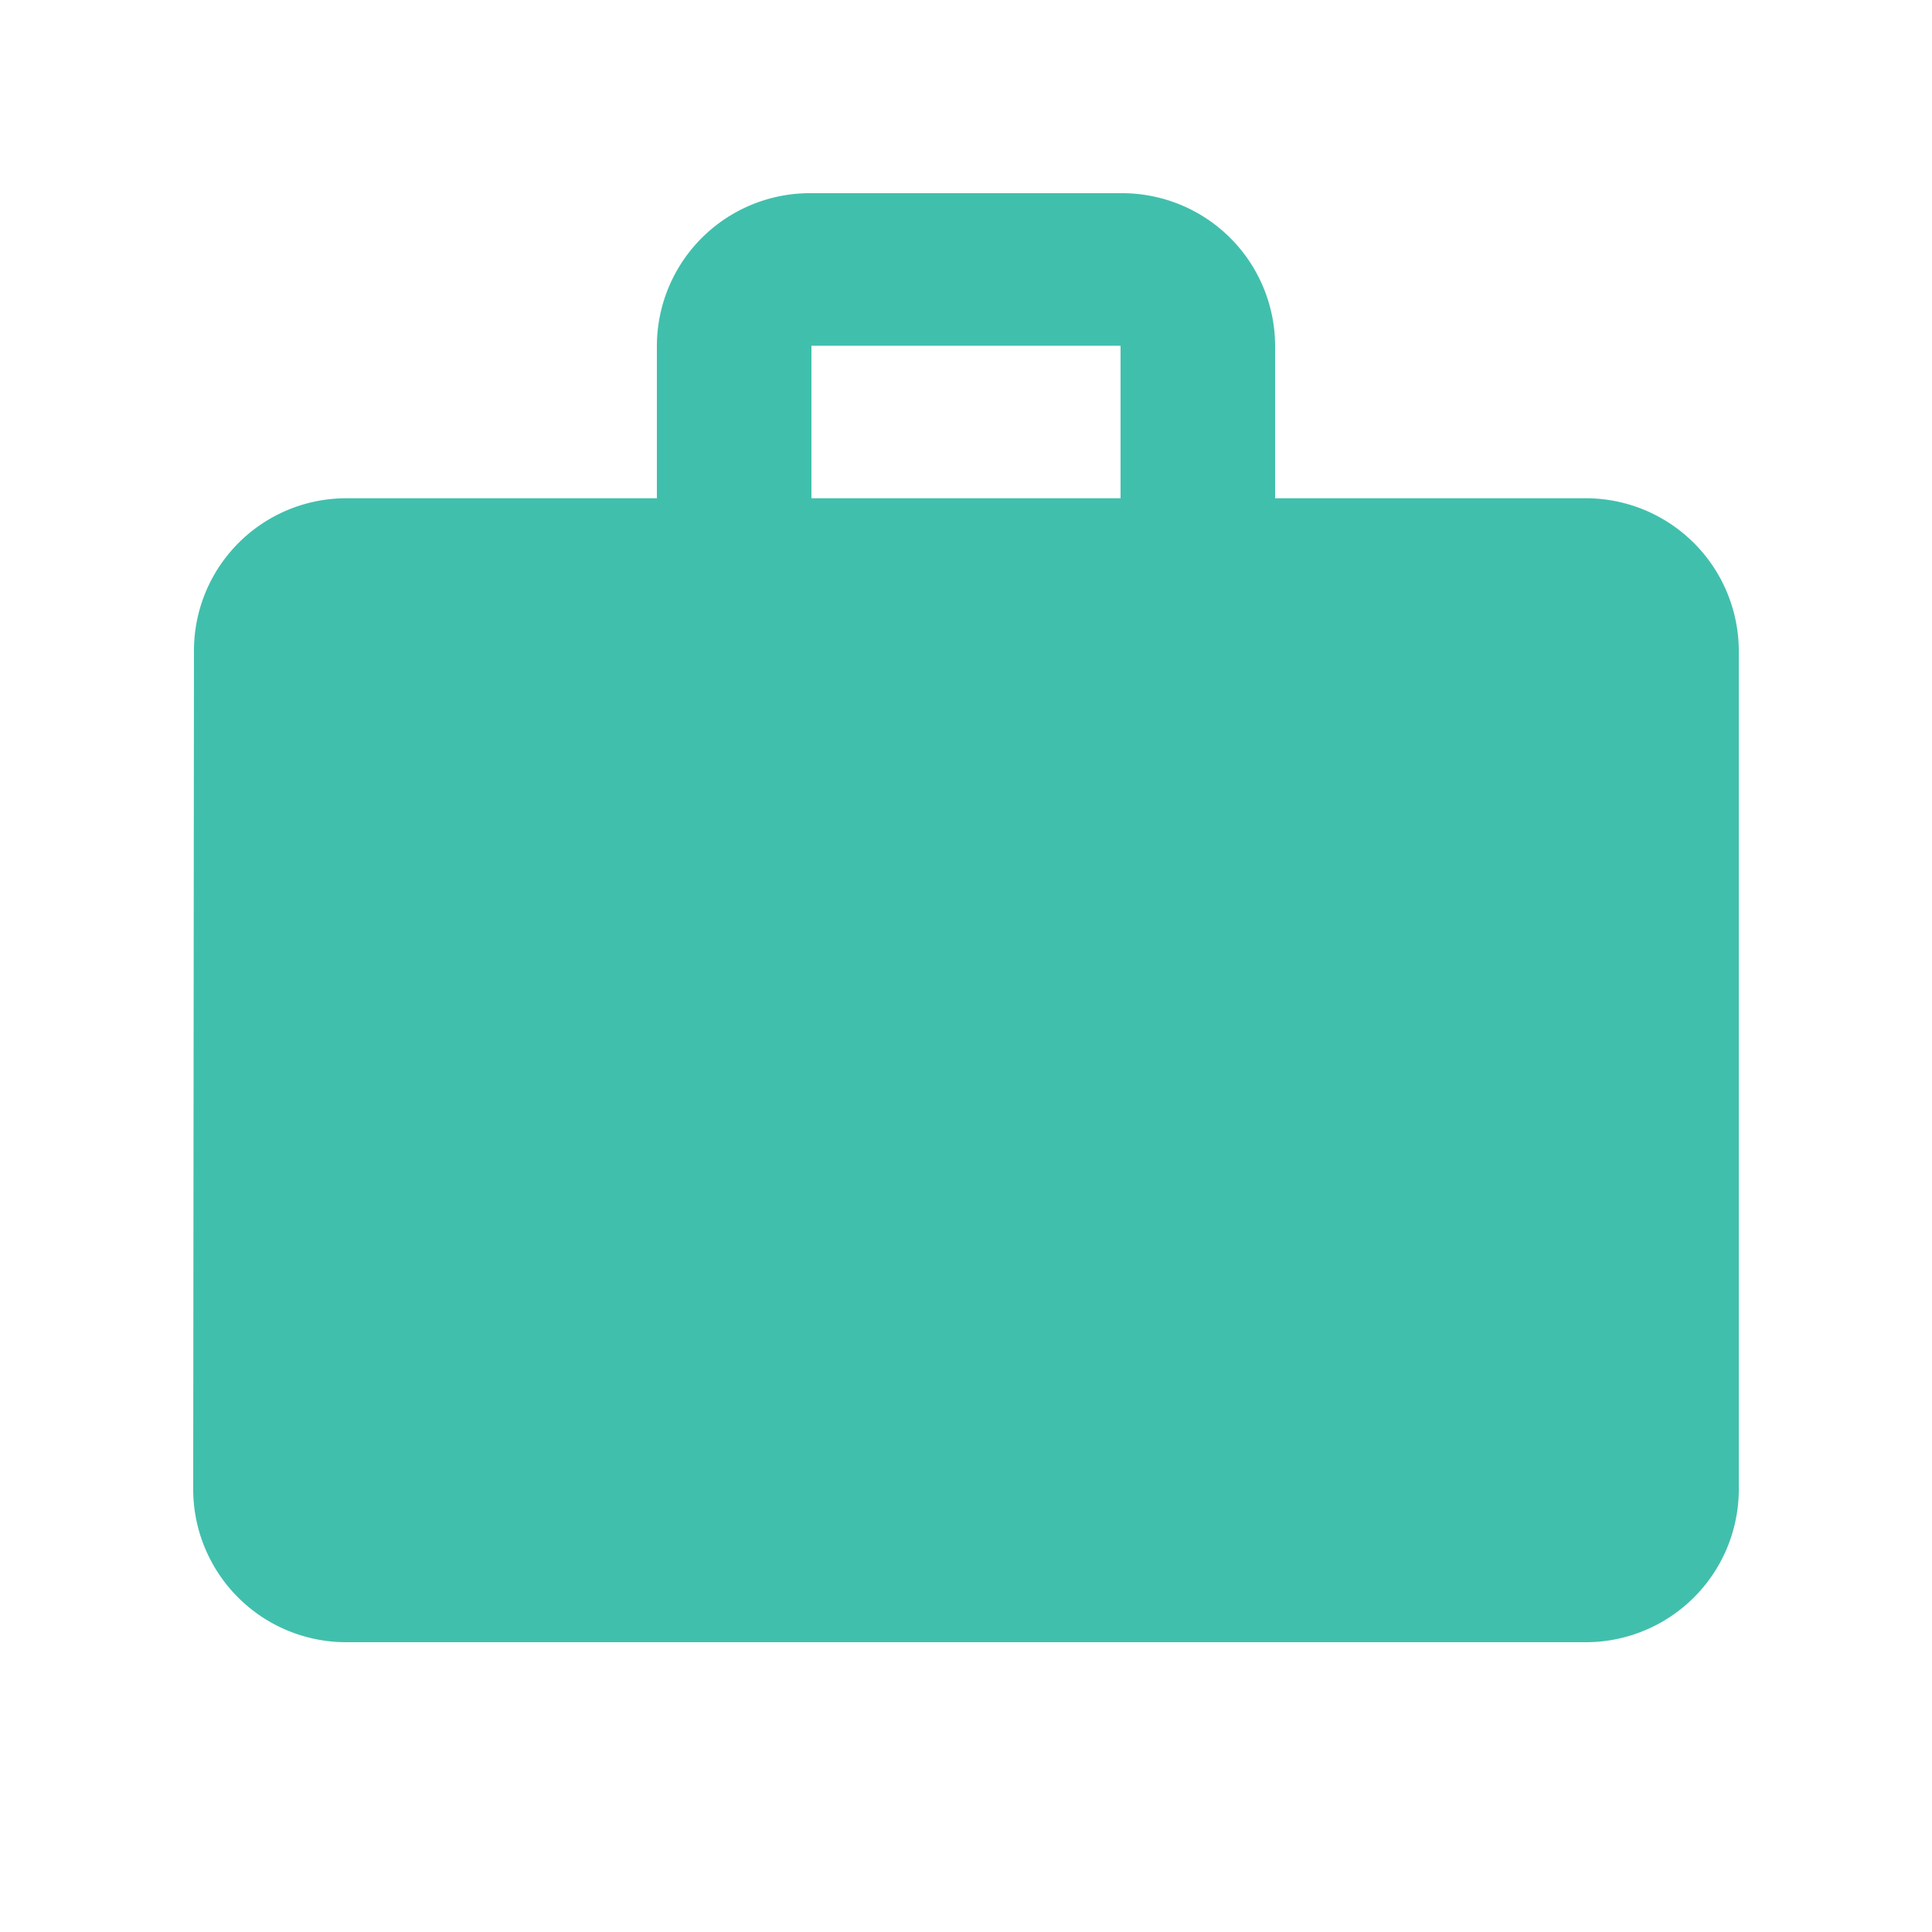
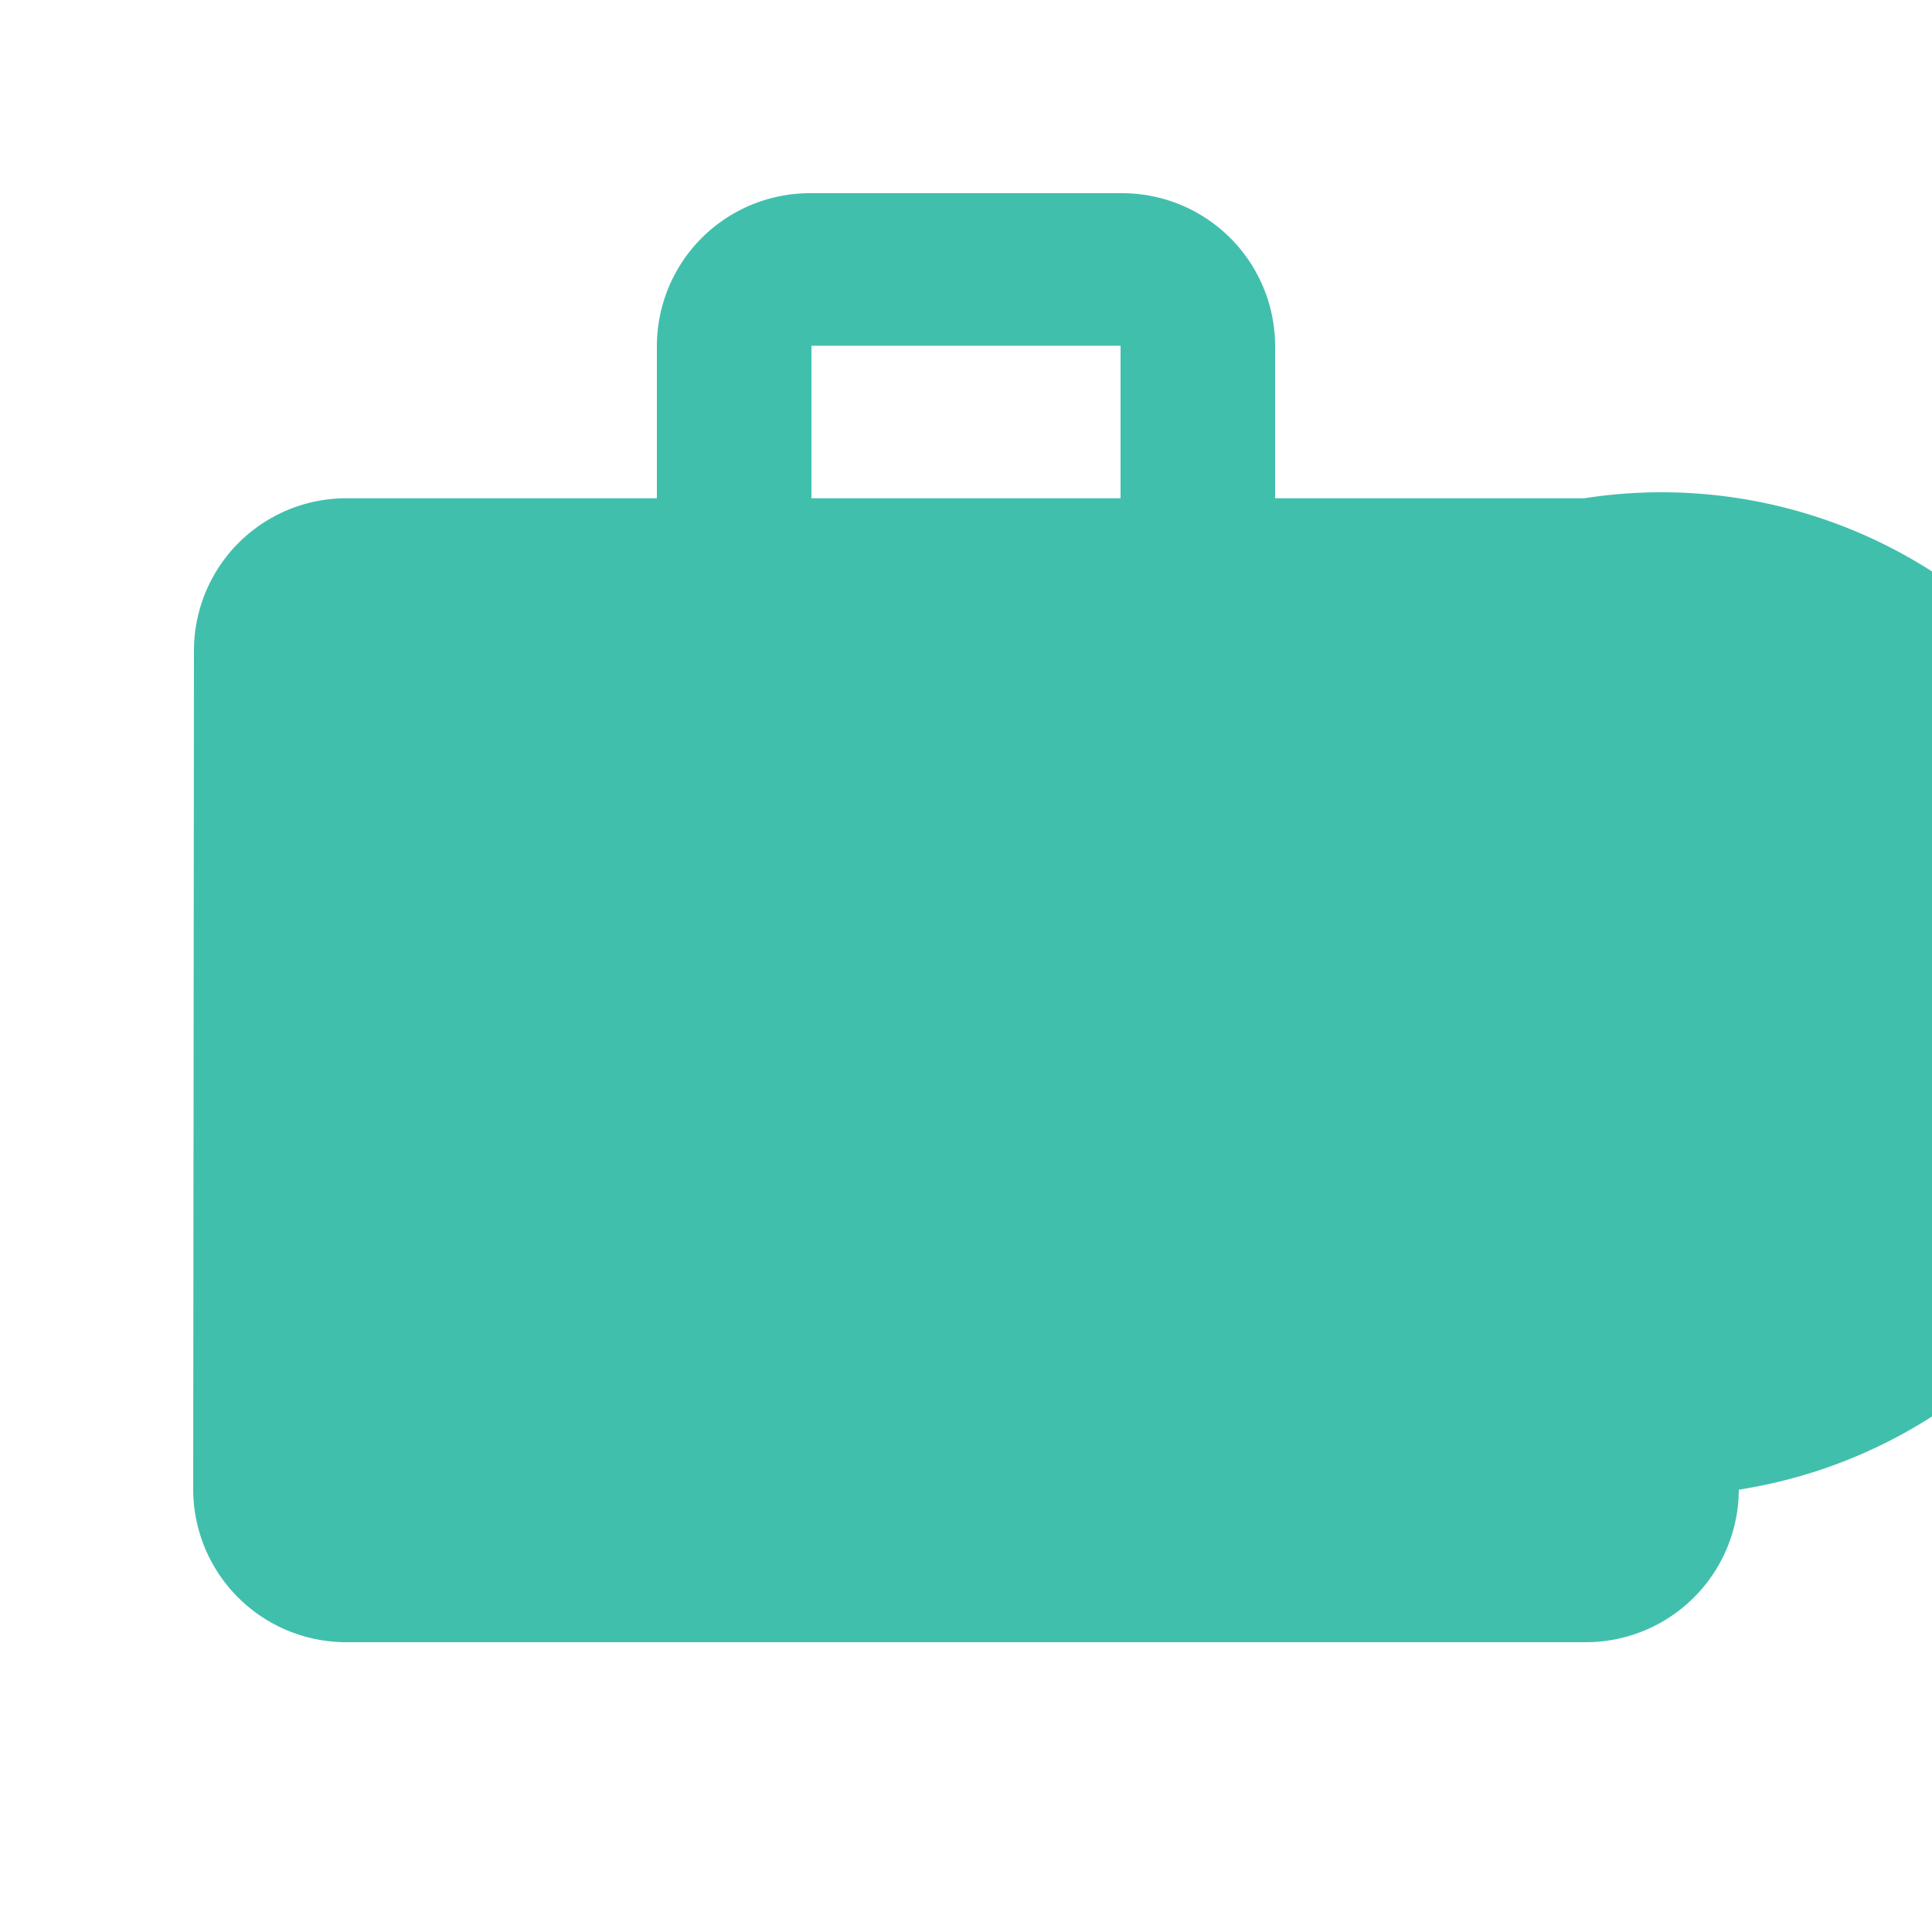
<svg xmlns="http://www.w3.org/2000/svg" width="20" height="20" viewBox="0 0 20 20">
  <defs>
    <style>.a{fill:none;}.b{fill:#41bfad;}</style>
  </defs>
-   <path class="a" d="M0,0H20V20H0Z" />
-   <path class="b" d="M16.4,5.158H13.2V3.579A1.584,1.584,0,0,0,11.6,2H8.4A1.584,1.584,0,0,0,6.8,3.579V5.158H3.6A1.577,1.577,0,0,0,2.008,6.737L2,15.421A1.584,1.584,0,0,0,3.6,17H16.4A1.584,1.584,0,0,0,18,15.421V6.737A1.584,1.584,0,0,0,16.4,5.158Zm-4.8,0H8.4V3.579h3.2Z" transform="translate(0 0)" />
+   <path class="b" d="M16.4,5.158H13.2V3.579A1.584,1.584,0,0,0,11.6,2H8.4A1.584,1.584,0,0,0,6.8,3.579V5.158H3.6A1.577,1.577,0,0,0,2.008,6.737L2,15.421A1.584,1.584,0,0,0,3.6,17H16.4A1.584,1.584,0,0,0,18,15.421A1.584,1.584,0,0,0,16.4,5.158Zm-4.8,0H8.4V3.579h3.2Z" transform="translate(0 0)" />
</svg>